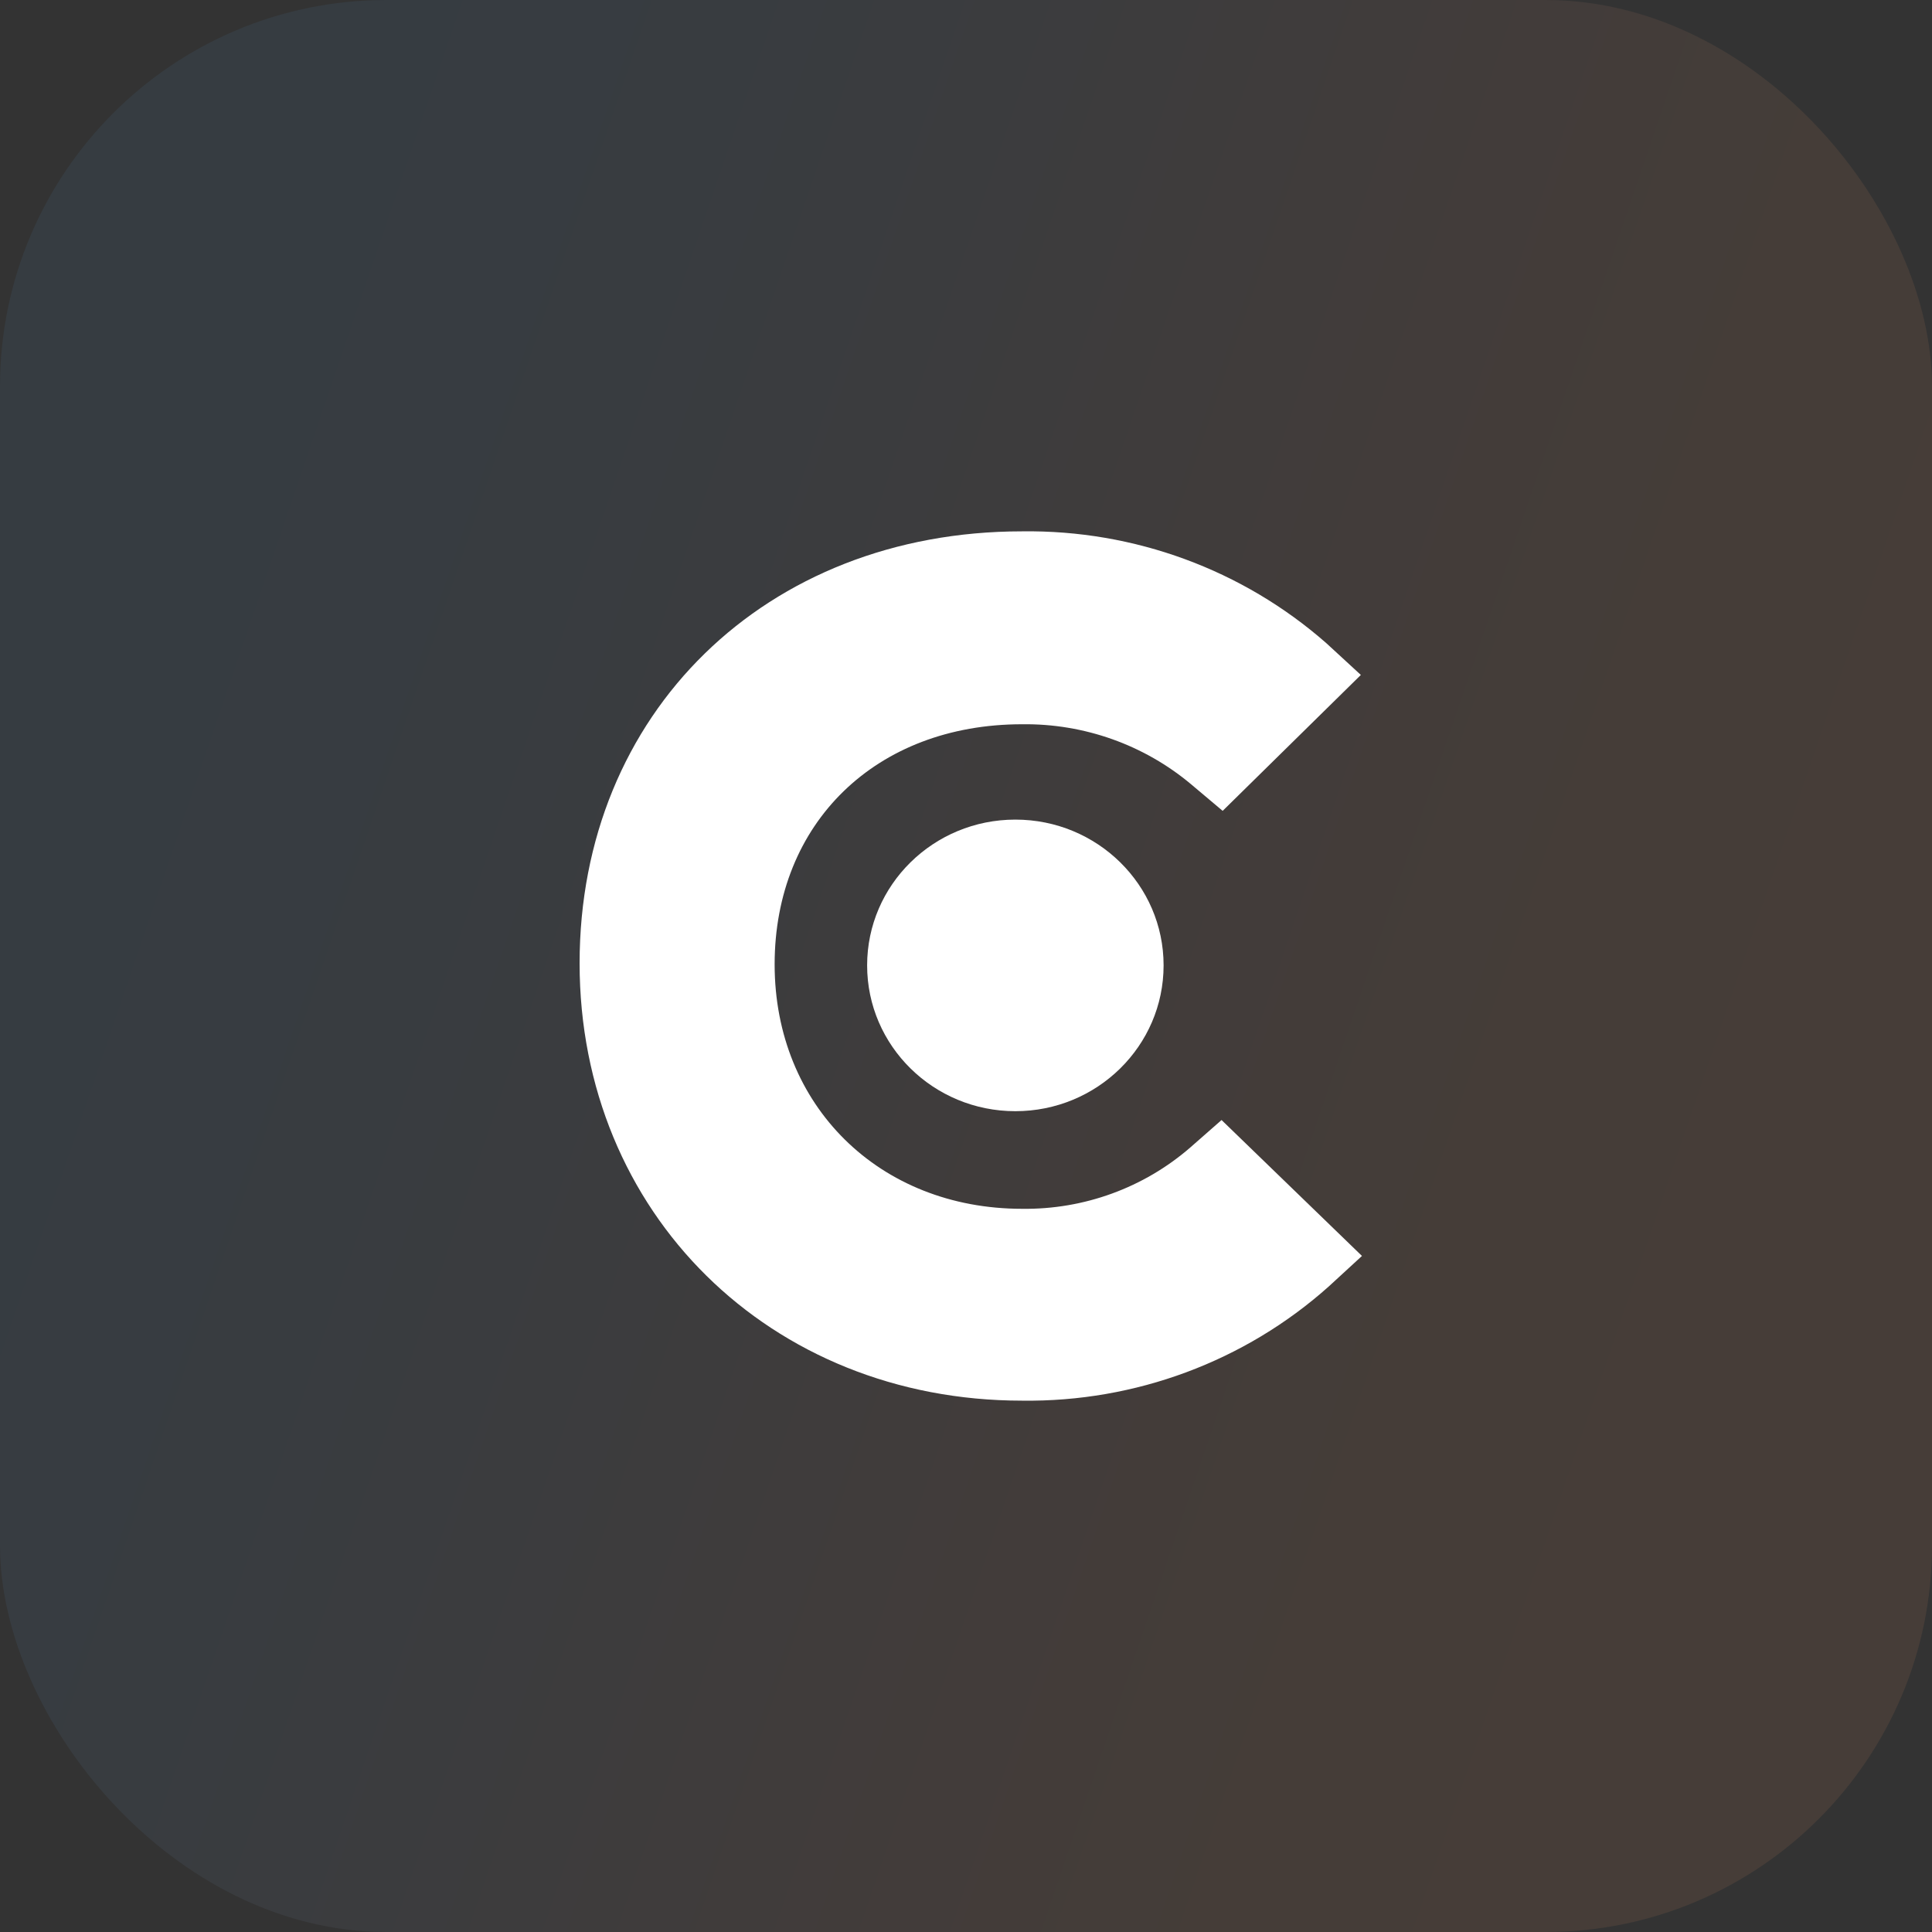
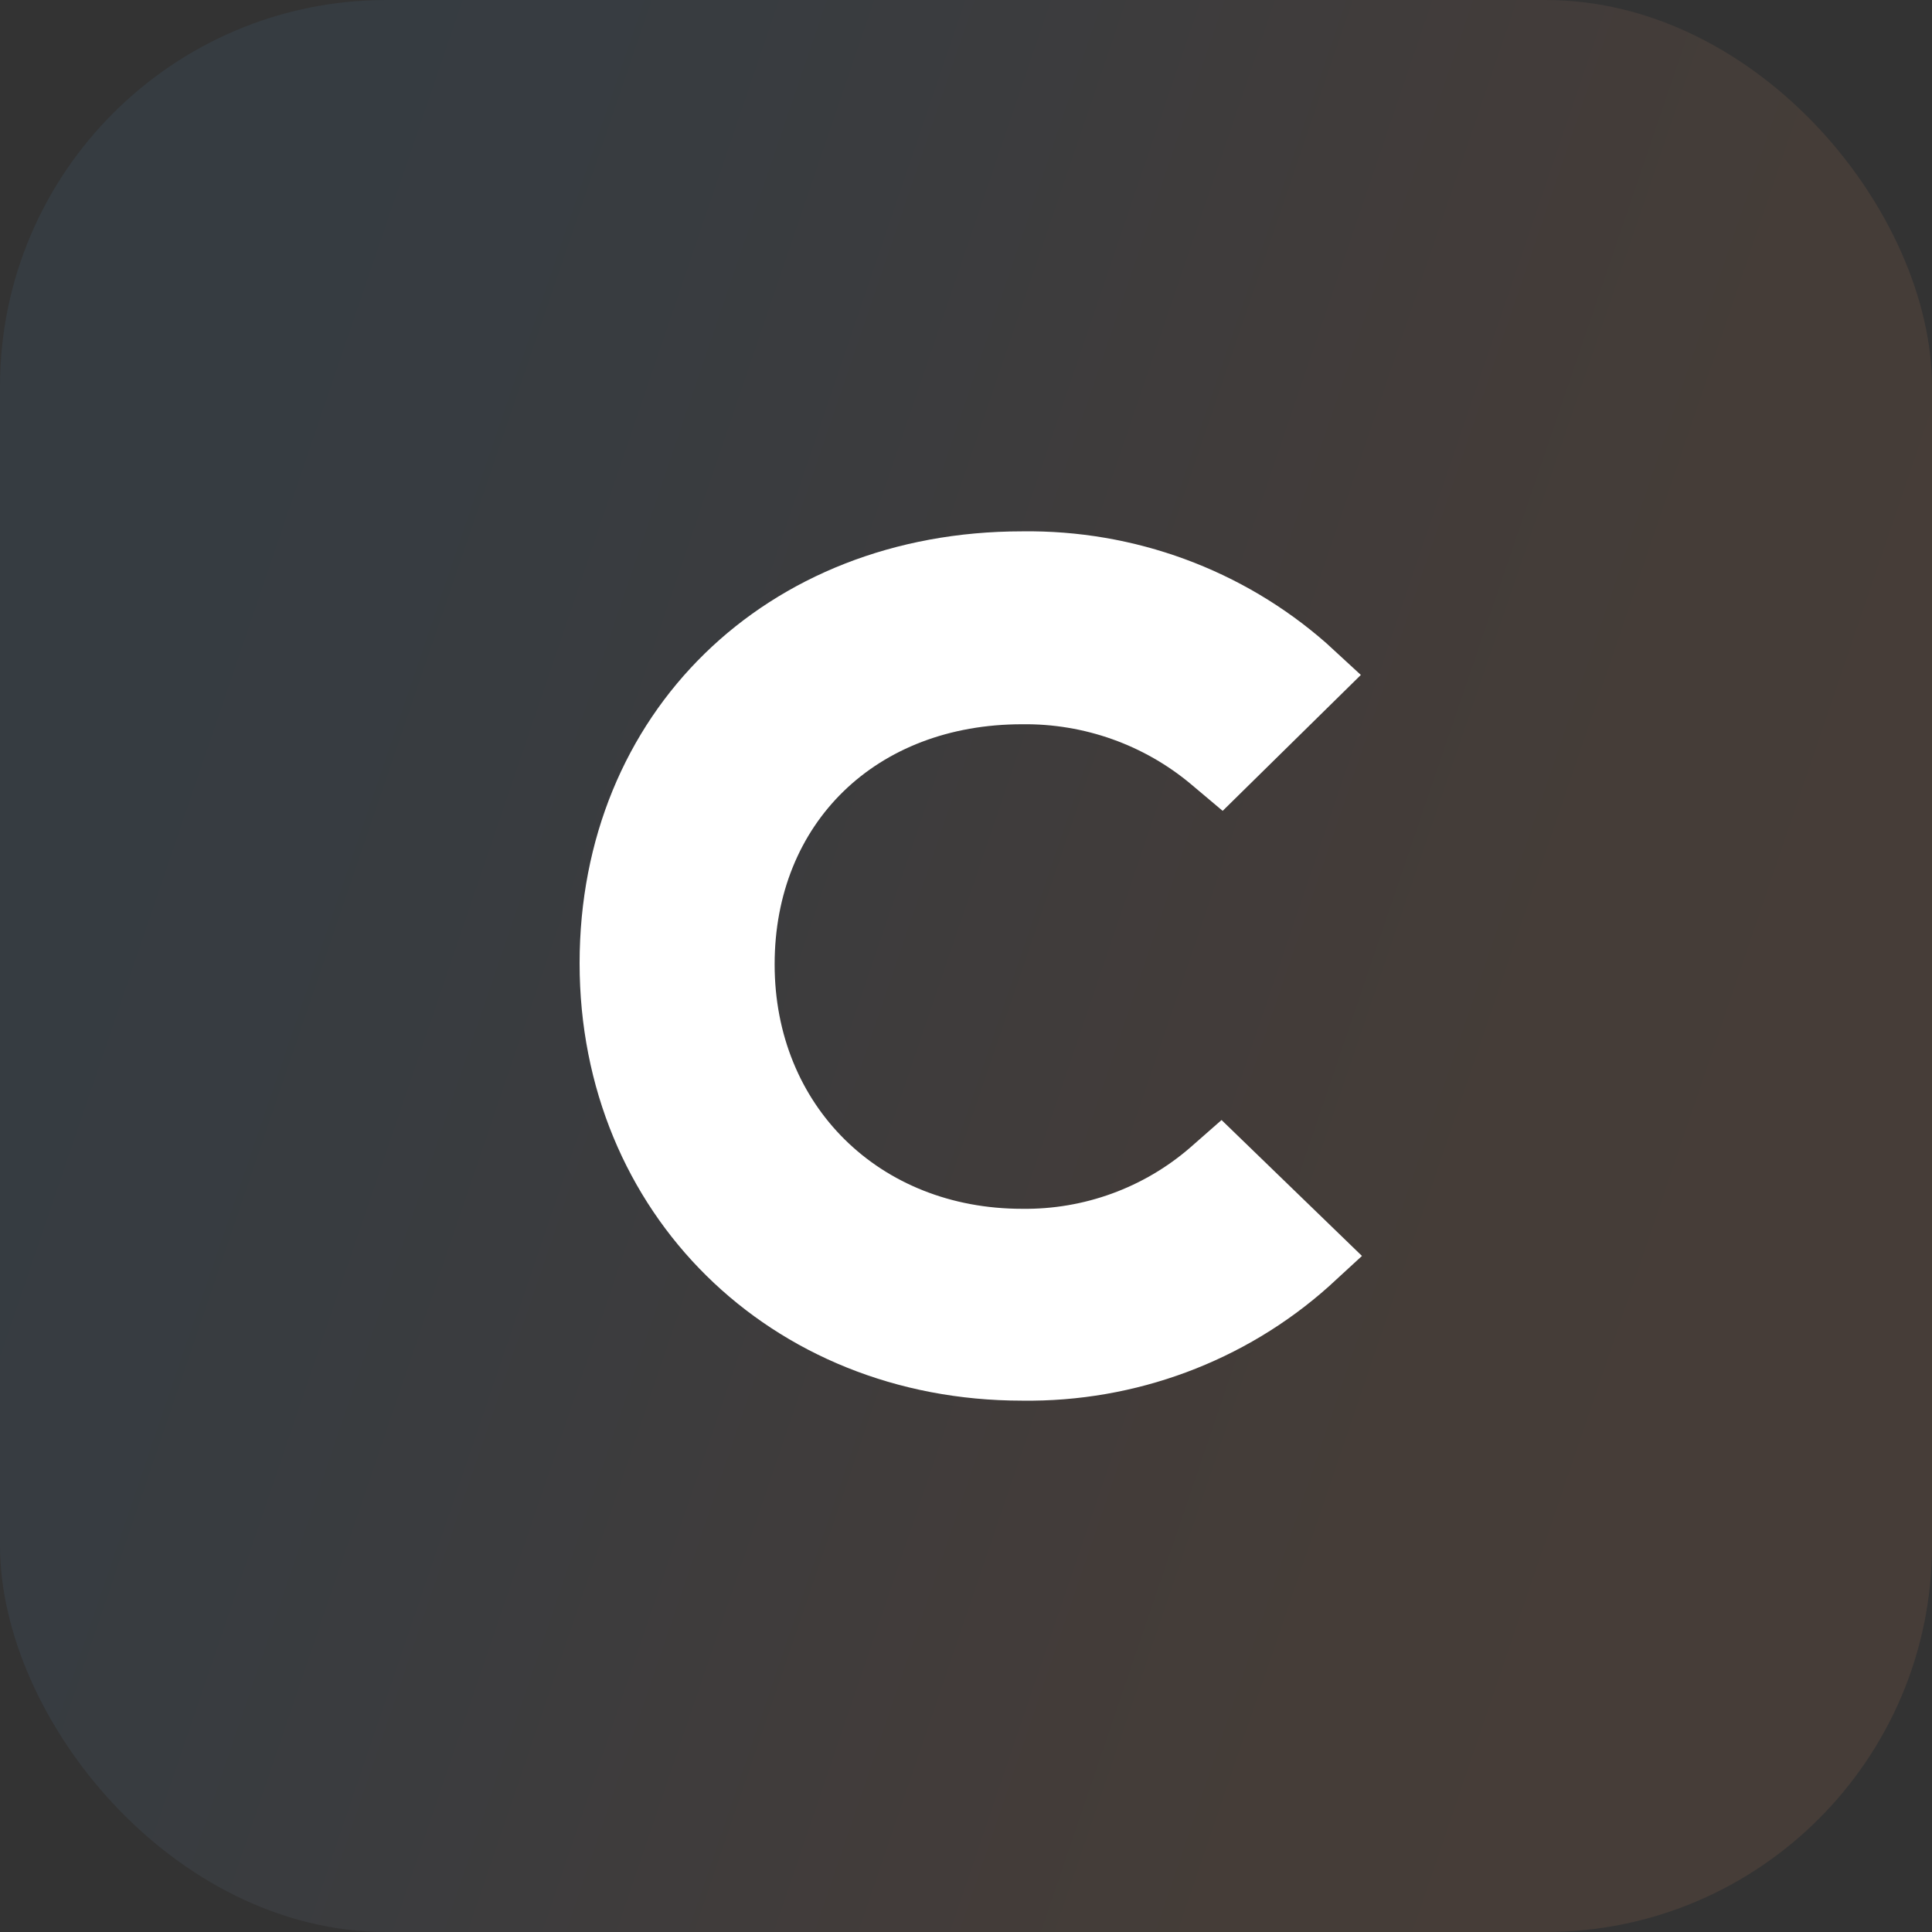
<svg xmlns="http://www.w3.org/2000/svg" width="40" height="40" viewBox="0 0 40 40" fill="none">
  <rect x="0" y="0" width="40" height="40" fill="#333333" stroke="none" />
  <rect opacity="0.1" width="40" height="40" rx="8" fill="url(#paint0_linear)" />
  <path d="M24.645 23.756C23.684 24.591 22.442 25.044 21.161 25.027C18.207 25.027 16.038 22.894 16.038 19.966C16.038 17.038 18.138 14.995 21.161 14.995C22.445 14.978 23.692 15.422 24.668 16.244L25.314 16.788L28.175 13.974L27.46 13.316C25.729 11.795 23.481 10.969 21.161 11.001C15.854 11.001 12 14.768 12 19.943C12 25.118 15.946 28.999 21.161 28.999C23.503 29.03 25.771 28.187 27.506 26.639L28.198 26.003L25.291 23.189L24.645 23.756Z" fill="white" />
-   <path d="M21.022 23.006C22.717 23.006 24.091 21.654 24.091 19.987C24.091 18.32 22.717 16.969 21.022 16.969C19.327 16.969 17.953 18.32 17.953 19.987C17.953 21.654 19.327 23.006 21.022 23.006Z" fill="white" />
  <defs>
    <linearGradient id="paint0_linear" x1="2.92" y1="4.825" x2="40.388" y2="17.6" gradientUnits="userSpaceOnUse">
      <stop stop-color="#508EC2" />
      <stop offset="0.067" stop-color="#518EC1" />
      <stop offset="0.133" stop-color="#568EBF" />
      <stop offset="0.2" stop-color="#5D8EBA" />
      <stop offset="0.267" stop-color="#678EB3" />
      <stop offset="0.333" stop-color="#758FAB" />
      <stop offset="0.4" stop-color="#848FA1" />
      <stop offset="0.467" stop-color="#968F96" />
      <stop offset="0.533" stop-color="#A8908B" />
      <stop offset="0.6" stop-color="#B99080" />
      <stop offset="0.667" stop-color="#C99076" />
      <stop offset="0.733" stop-color="#D6916E" />
      <stop offset="0.8" stop-color="#E19168" />
      <stop offset="0.867" stop-color="#E89163" />
      <stop offset="0.933" stop-color="#EC9160" />
      <stop offset="1" stop-color="#EE9160" />
    </linearGradient>
  </defs>
</svg>